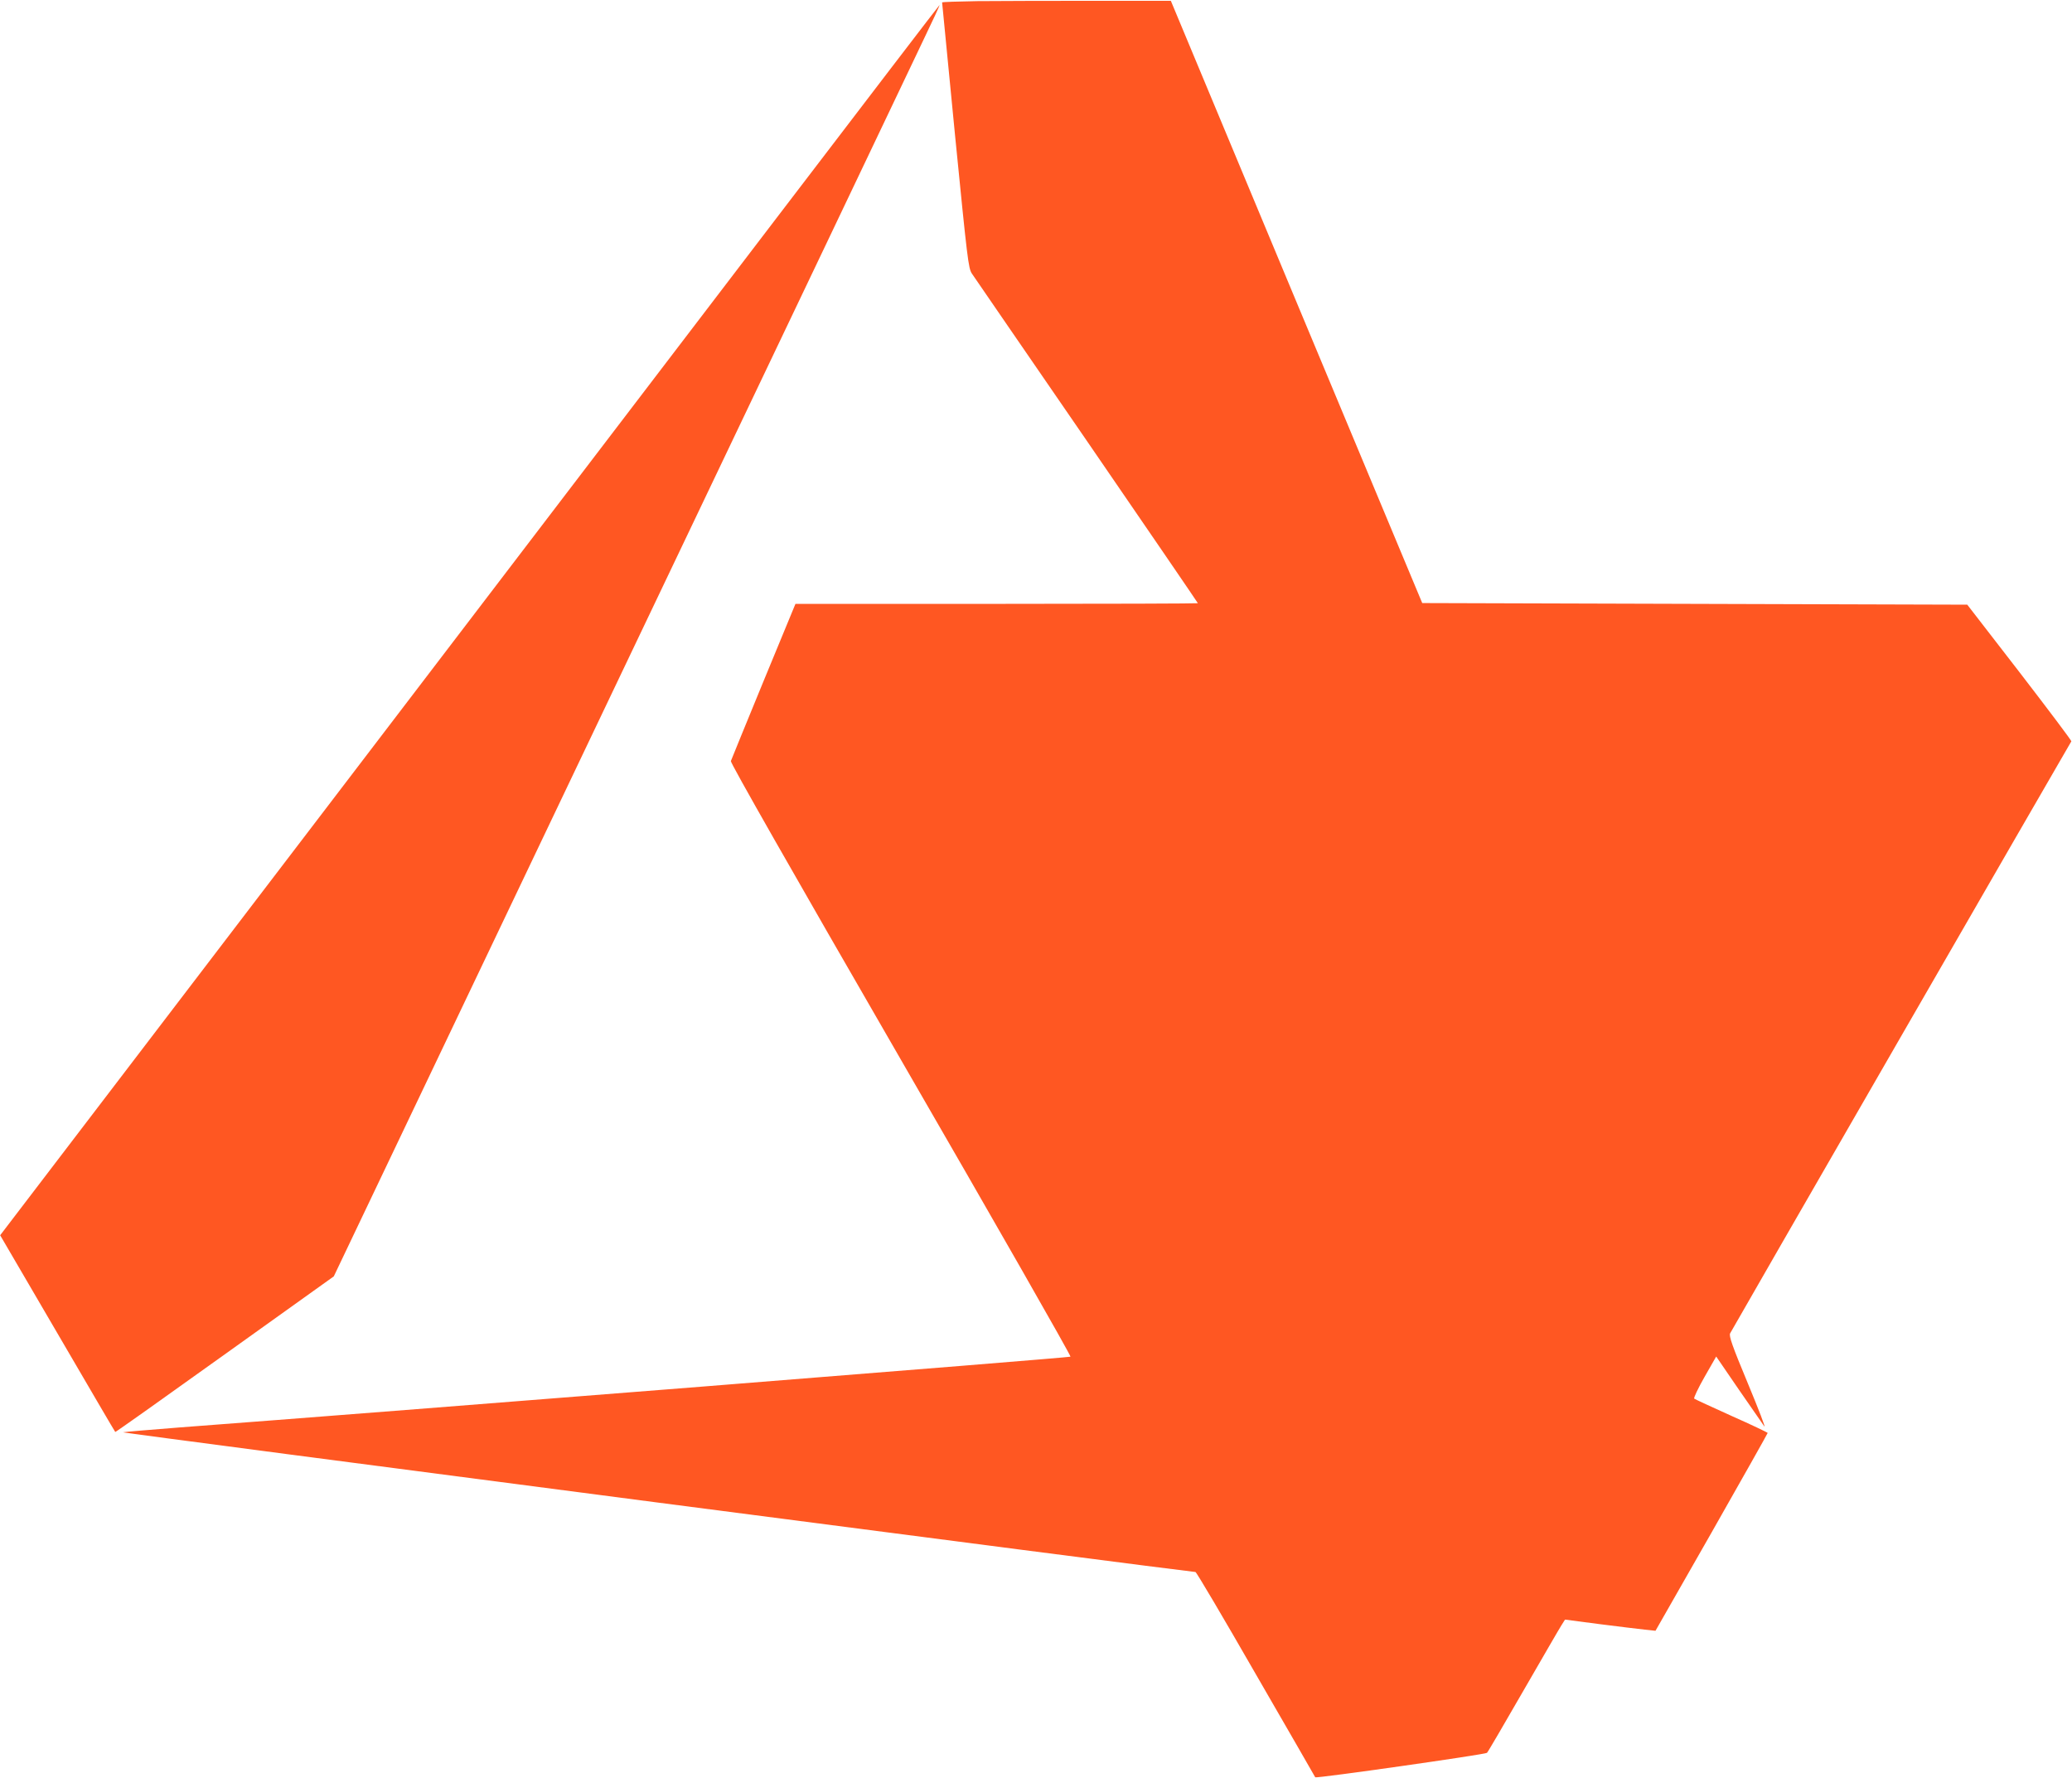
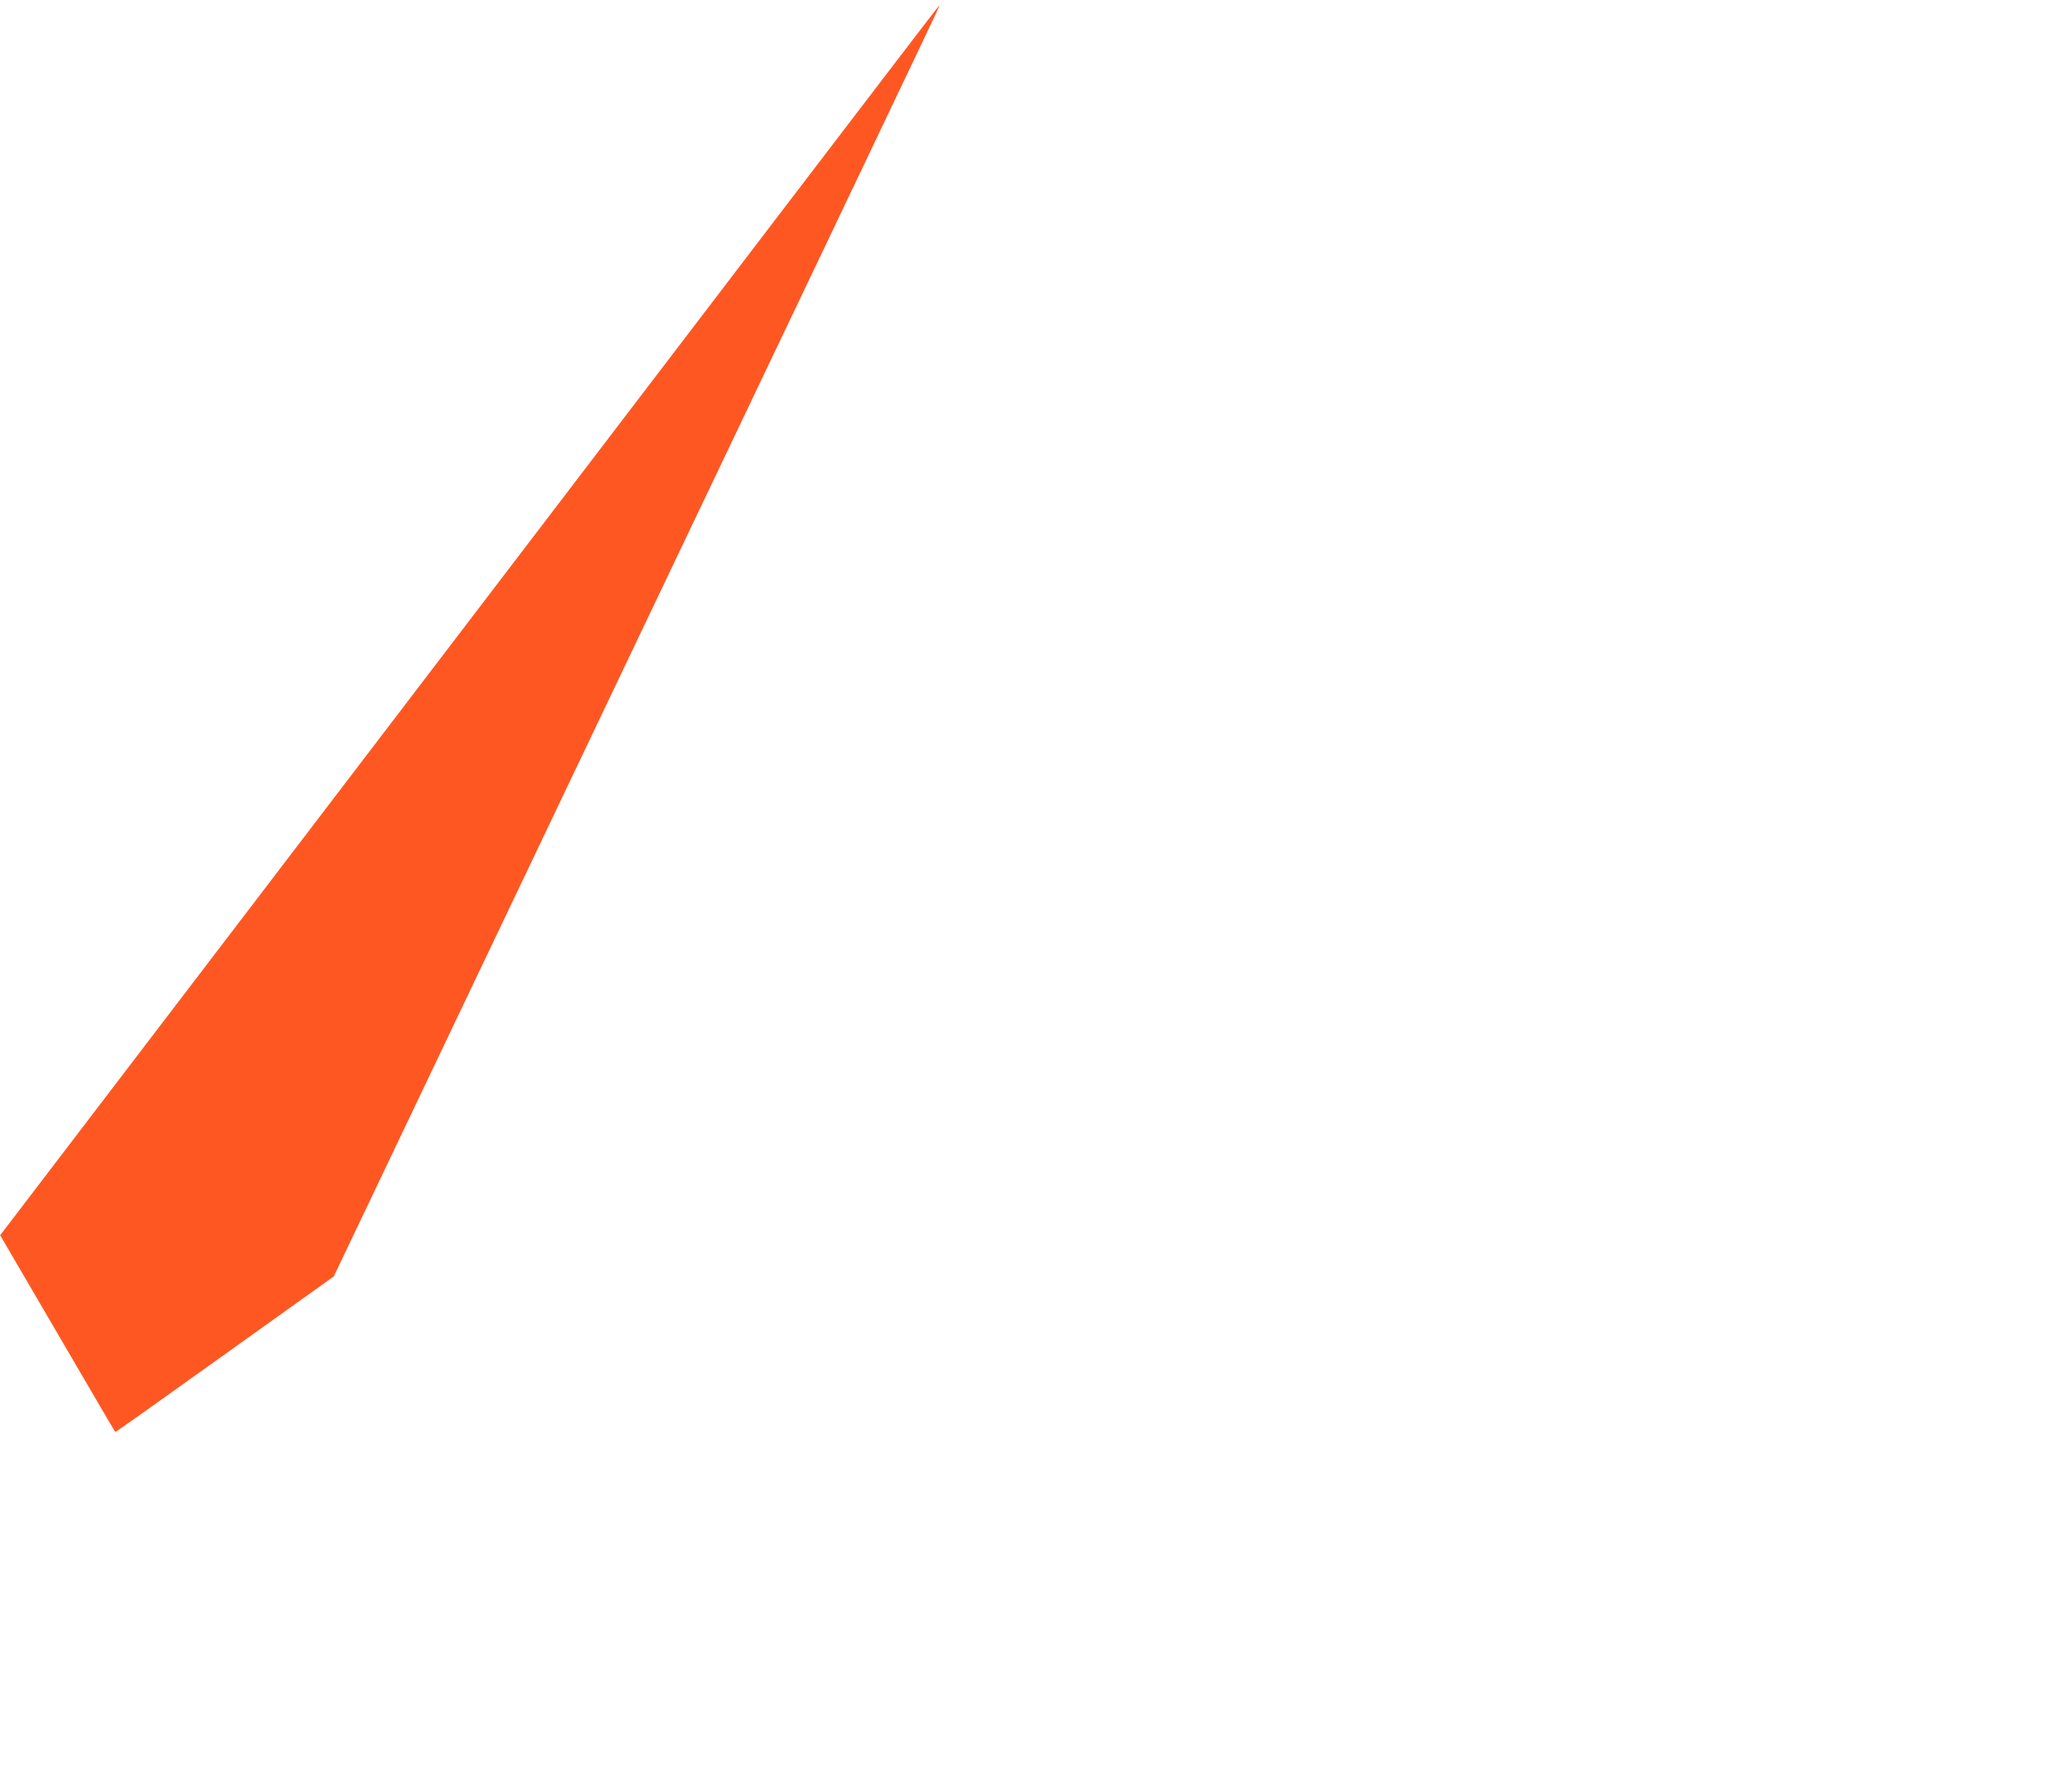
<svg xmlns="http://www.w3.org/2000/svg" version="1.0" width="1280pt" height="1098pt" viewBox="0 0 1280 1098" preserveAspectRatio="xMidYMid meet">
  <g transform="translate(0,1098) scale(0.1,-0.1)" fill="#ff5722" stroke="none">
-     <path d="M6038 10973 c-120 -2 -218 -5 -218 -8 0 -2 36 -372 80 -822 76 -766 82 -820 104 -853 13 -19 332 -484 710 -1033 377 -549 686 -1001 686 -1003 0 -2 -559 -4 -1243 -4 l-1243 0 -197 -477 c-108 -263 -199 -485 -202 -494 -4 -10 373 -672 1050 -1844 581 -1005 1053 -1831 1048 -1835 -6 -6 -4223 -341 -5503 -437 -184 -14 -342 -28 -350 -30 -11 -4 6544 -857 6625 -863 6 0 174 -285 374 -633 201 -347 365 -633 366 -635 6 -8 1052 141 1061 151 7 7 107 179 224 382 118 204 223 386 236 406 l22 35 214 -28 c117 -15 243 -30 279 -34 l66 -7 347 608 c190 334 346 611 346 614 -1 3 -101 51 -223 105 -122 55 -226 103 -231 107 -4 4 24 64 64 134 l72 126 139 -203 c77 -112 148 -214 158 -228 11 -14 -35 105 -101 264 -97 233 -118 293 -110 310 6 14 2056 3570 2108 3657 2 4 -142 195 -319 425 l-324 419 -1683 5 -1684 5 -777 1860 -776 1860 -489 0 c-269 0 -587 -1 -706 -2z" />
-     <path d="M4793 9628 c-556 -728 -1861 -2438 -2901 -3801 l-1891 -2477 354 -606 c195 -334 355 -608 357 -609 2 -2 306 214 676 479 l674 482 1767 3705 c972 2037 1815 3804 1873 3927 59 122 105 222 103 222 -2 0 -457 -595 -1012 -1322z" />
+     <path d="M4793 9628 c-556 -728 -1861 -2438 -2901 -3801 l-1891 -2477 354 -606 c195 -334 355 -608 357 -609 2 -2 306 214 676 479 l674 482 1767 3705 c972 2037 1815 3804 1873 3927 59 122 105 222 103 222 -2 0 -457 -595 -1012 -1322" />
  </g>
</svg>